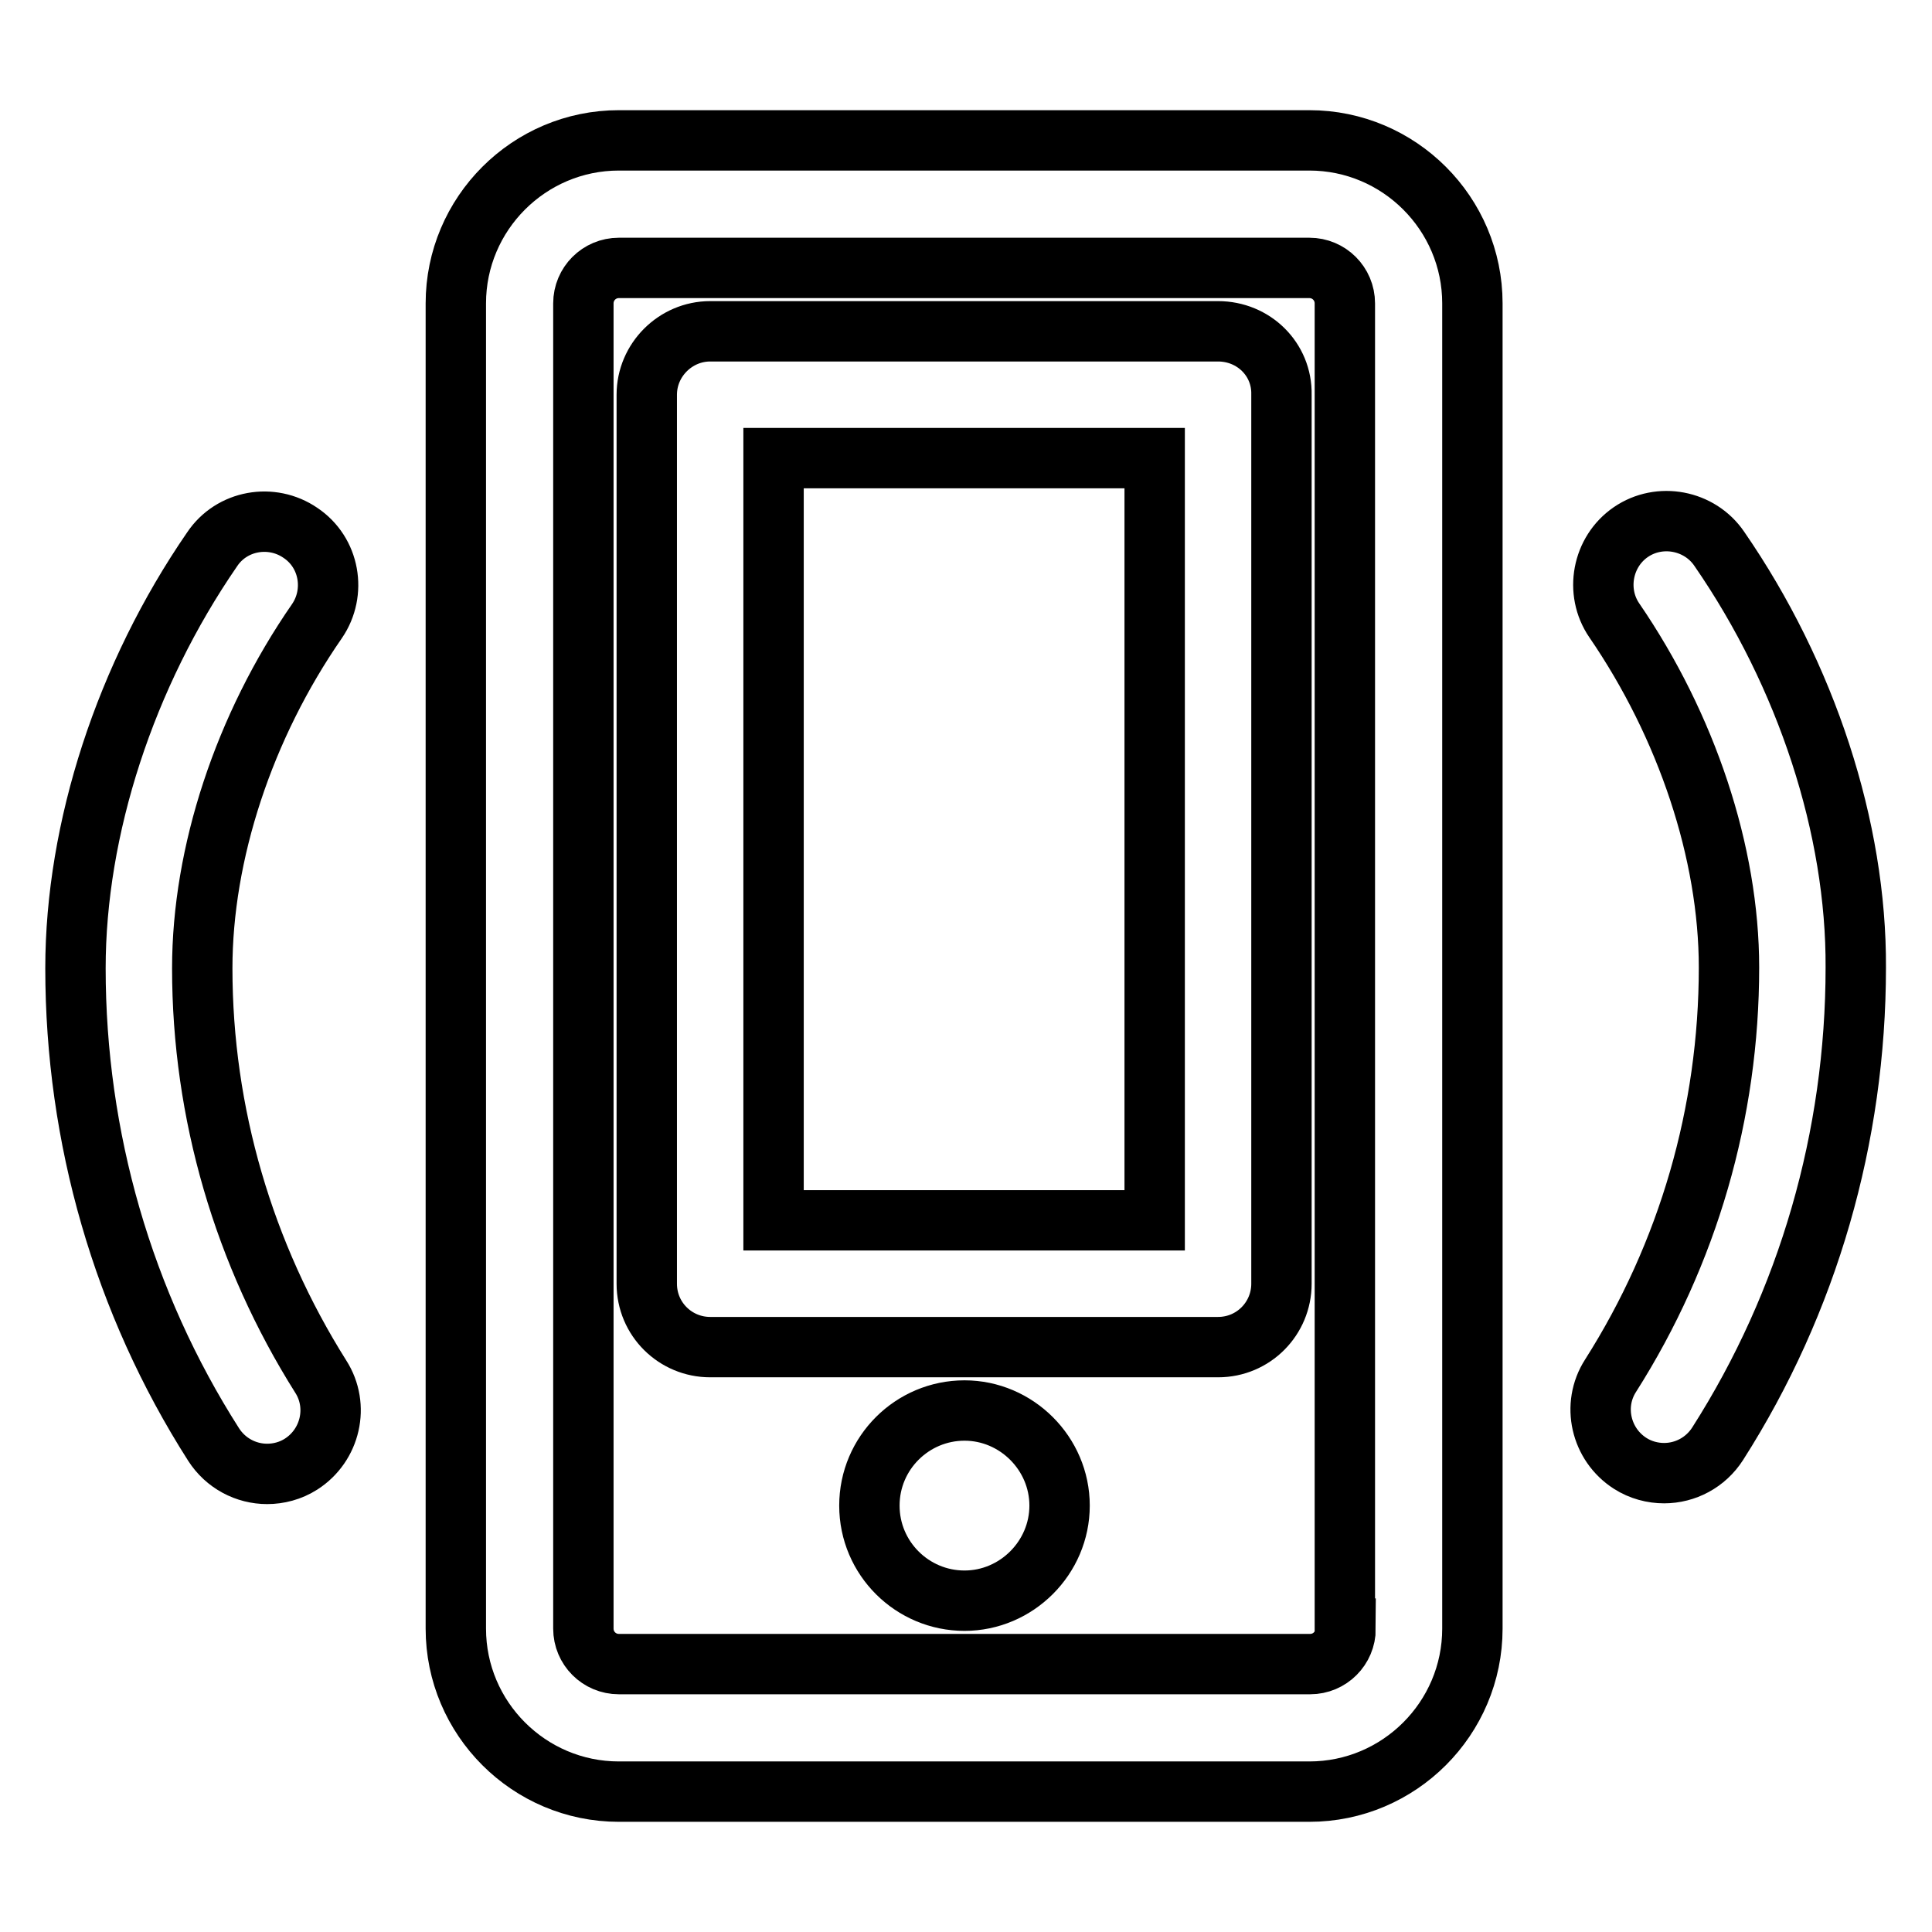
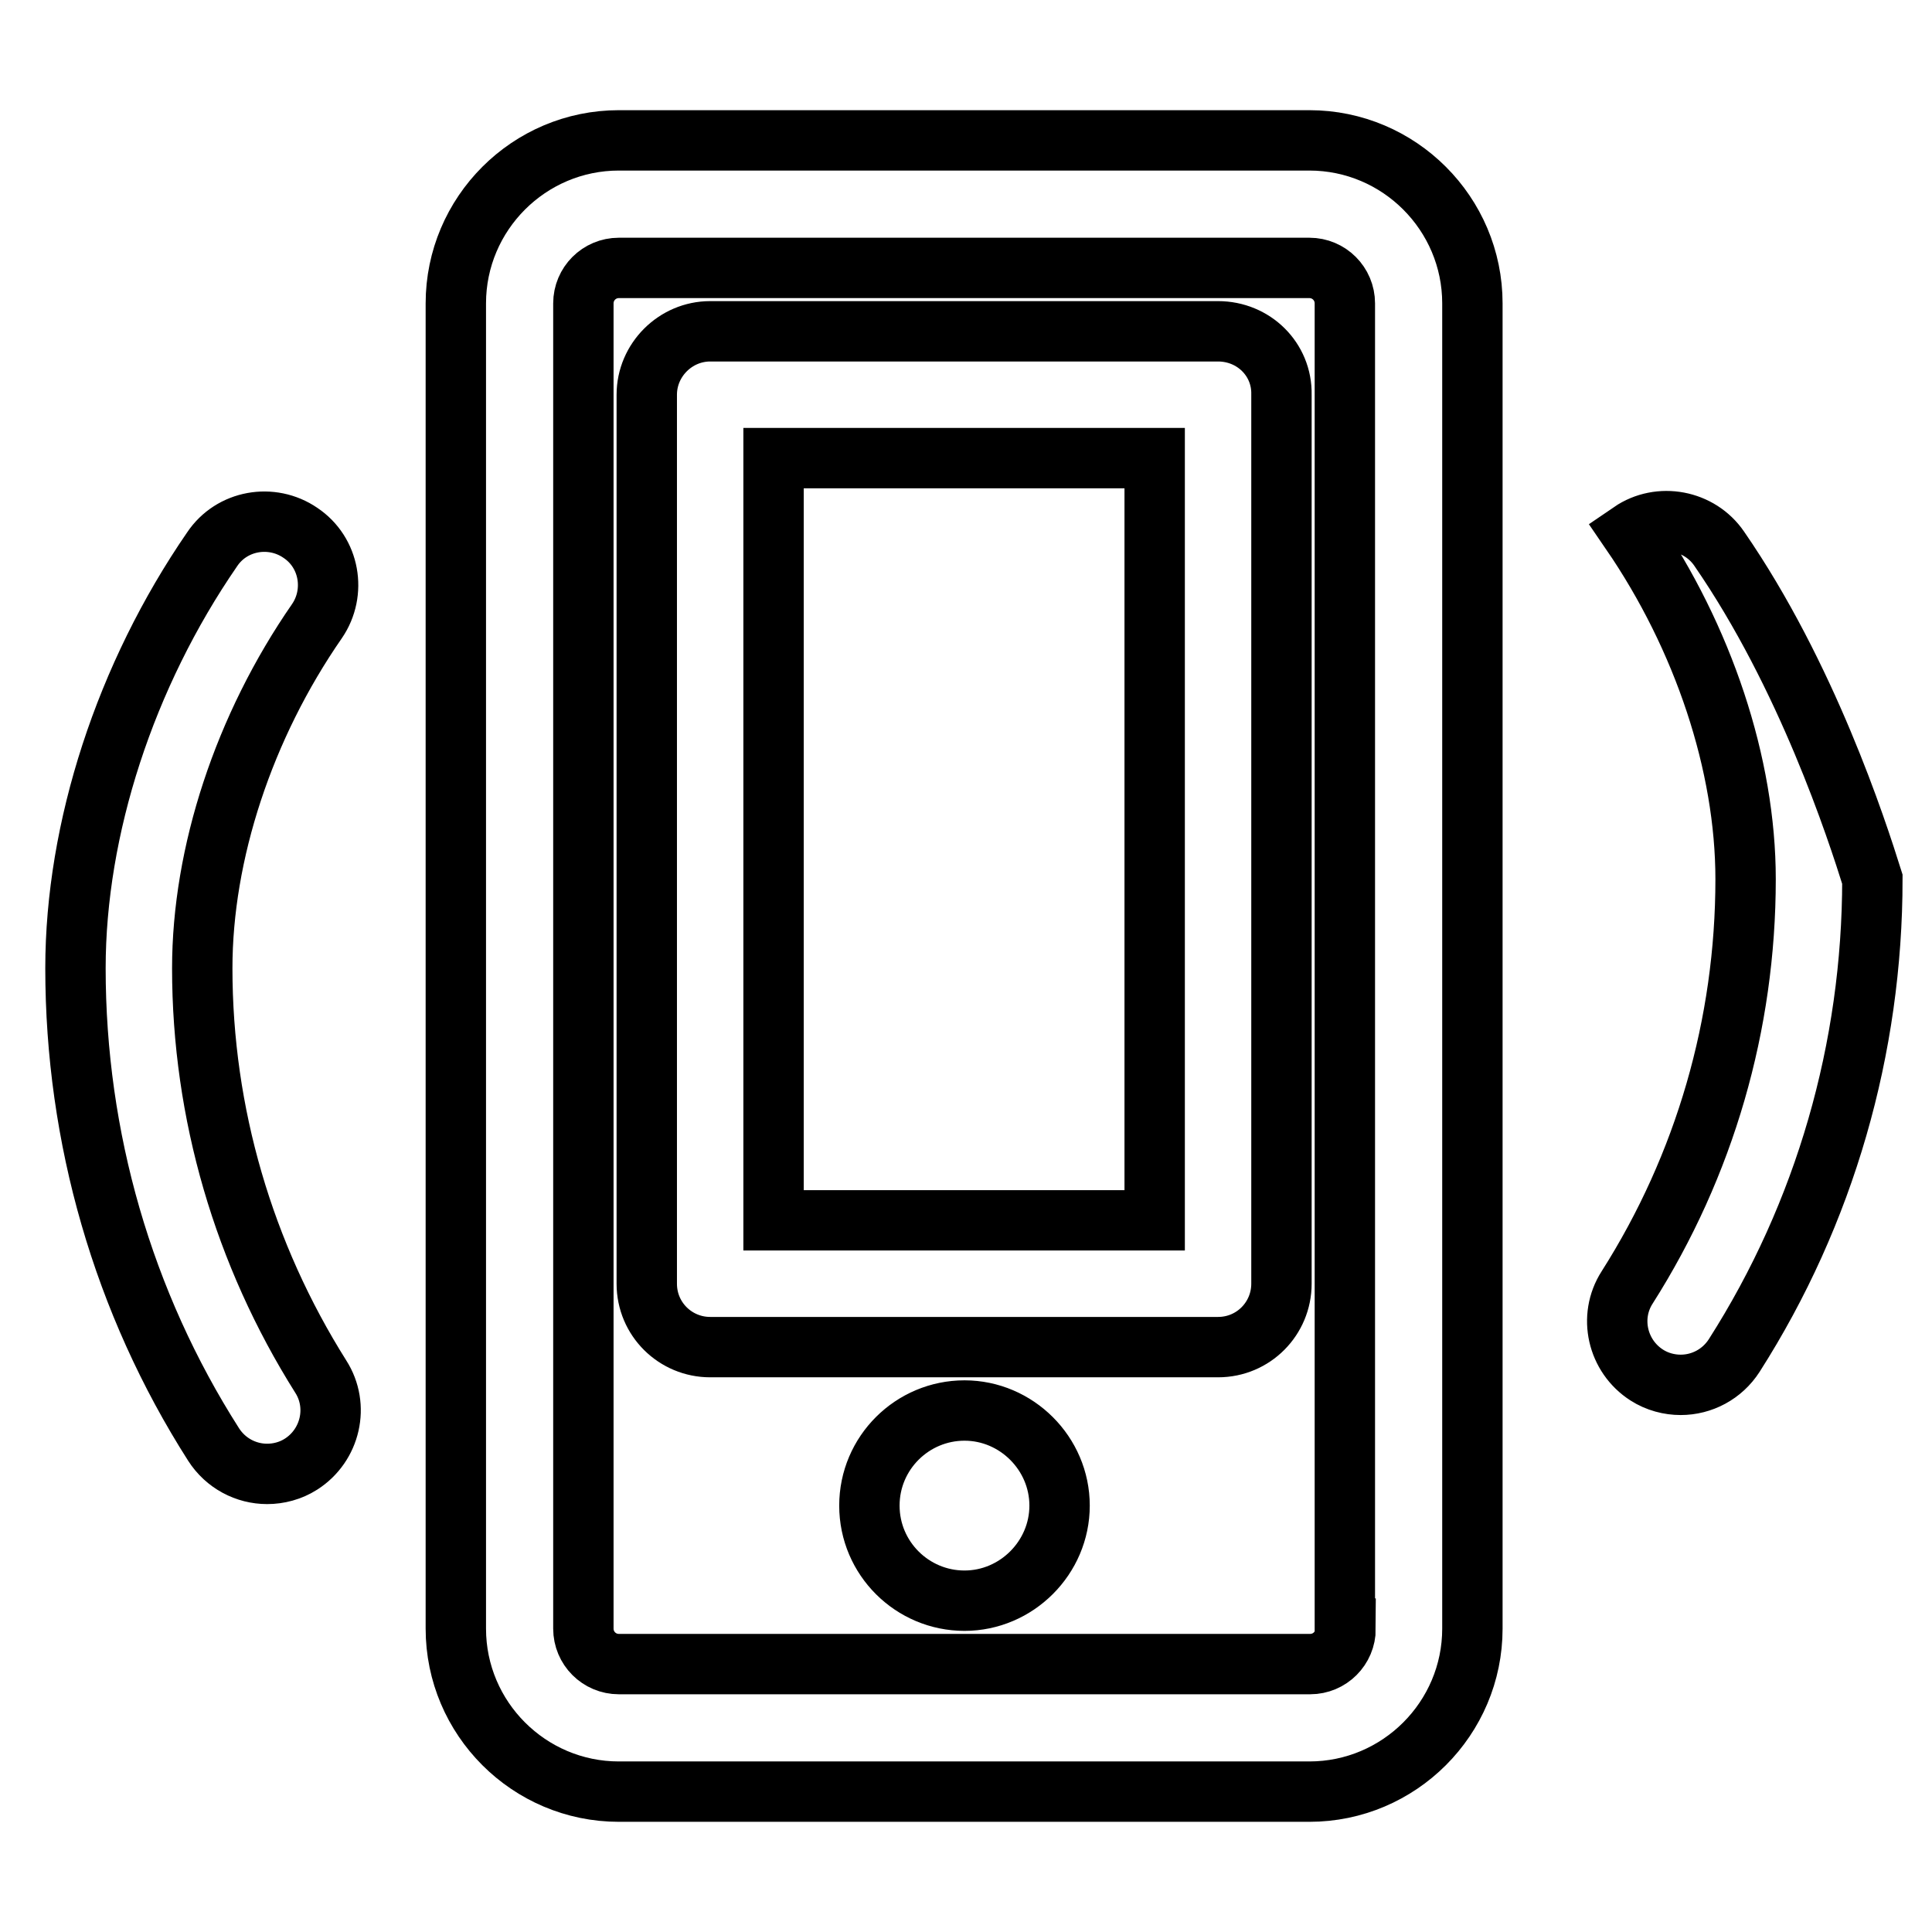
<svg xmlns="http://www.w3.org/2000/svg" version="1.1" x="0px" y="0px" viewBox="0 0 256 256" enable-background="new 0 0 256 256" xml:space="preserve">
  <g>
-     <path stroke-width="8" fill-opacity="0" stroke="#000000" d="M173.5,18.6H82c-11.9,0-21.6,9.7-21.6,21.6v175.6c0,11.9,9.7,21.6,21.6,21.6h91.5 c11.9,0,21.6-9.7,21.6-21.6V40.2C195.1,28.3,185.4,18.6,173.5,18.6z M178.3,215.8c0,2.6-2.1,4.7-4.7,4.7H82c-2.6,0-4.7-2.1-4.7-4.7 V40.2c0-2.6,2.1-4.7,4.7-4.7h91.5c2.6,0,4.7,2.1,4.7,4.7V215.8z M115.2,199.5c0,7,5.7,12.6,12.6,12.6s12.6-5.7,12.6-12.6 s-5.7-12.6-12.6-12.6S115.2,192.5,115.2,199.5z M26.8,128.3c0-15.2,5.5-32,15.2-46c2.6-3.8,1.7-9.1-2.2-11.7 c-3.8-2.6-9.1-1.7-11.7,2.2C16.6,89.5,10,109.8,10,128.3c0,22.4,6.3,44.3,18.3,63.1c1.6,2.5,4.3,3.9,7.1,3.9c1.5,0,3.1-0.4,4.5-1.3 c3.9-2.5,5.1-7.7,2.6-11.6C32.3,166.2,26.8,147.5,26.8,128.3z M227.8,72.7c-2.6-3.8-7.9-4.8-11.7-2.2c-3.8,2.6-4.8,7.9-2.2,11.7 c9.6,14,15.2,30.8,15.2,46c0,19.2-5.4,37.9-15.7,54.1c-2.5,3.9-1.3,9.1,2.6,11.6c1.4,0.9,3,1.3,4.5,1.3c2.8,0,5.5-1.4,7.1-3.9 c12-18.8,18.3-40.7,18.3-63.1C246,109.8,239.4,89.5,227.8,72.7z M161.4,43.9H94.1c-4.6,0-8.4,3.8-8.4,8.4v117.8 c0,4.7,3.8,8.4,8.4,8.4h67.3c4.7,0,8.4-3.8,8.4-8.4V52.3C169.9,47.6,166.1,43.9,161.4,43.9z M153,161.7h-50.5v-101H153V161.7z" />
+     <path stroke-width="8" fill-opacity="0" stroke="#000000" d="M173.5,18.6H82c-11.9,0-21.6,9.7-21.6,21.6v175.6c0,11.9,9.7,21.6,21.6,21.6h91.5 c11.9,0,21.6-9.7,21.6-21.6V40.2C195.1,28.3,185.4,18.6,173.5,18.6z M178.3,215.8c0,2.6-2.1,4.7-4.7,4.7H82c-2.6,0-4.7-2.1-4.7-4.7 V40.2c0-2.6,2.1-4.7,4.7-4.7h91.5c2.6,0,4.7,2.1,4.7,4.7V215.8z M115.2,199.5c0,7,5.7,12.6,12.6,12.6s12.6-5.7,12.6-12.6 s-5.7-12.6-12.6-12.6S115.2,192.5,115.2,199.5z M26.8,128.3c0-15.2,5.5-32,15.2-46c2.6-3.8,1.7-9.1-2.2-11.7 c-3.8-2.6-9.1-1.7-11.7,2.2C16.6,89.5,10,109.8,10,128.3c0,22.4,6.3,44.3,18.3,63.1c1.6,2.5,4.3,3.9,7.1,3.9c1.5,0,3.1-0.4,4.5-1.3 c3.9-2.5,5.1-7.7,2.6-11.6C32.3,166.2,26.8,147.5,26.8,128.3z M227.8,72.7c-2.6-3.8-7.9-4.8-11.7-2.2c9.6,14,15.2,30.8,15.2,46c0,19.2-5.4,37.9-15.7,54.1c-2.5,3.9-1.3,9.1,2.6,11.6c1.4,0.9,3,1.3,4.5,1.3c2.8,0,5.5-1.4,7.1-3.9 c12-18.8,18.3-40.7,18.3-63.1C246,109.8,239.4,89.5,227.8,72.7z M161.4,43.9H94.1c-4.6,0-8.4,3.8-8.4,8.4v117.8 c0,4.7,3.8,8.4,8.4,8.4h67.3c4.7,0,8.4-3.8,8.4-8.4V52.3C169.9,47.6,166.1,43.9,161.4,43.9z M153,161.7h-50.5v-101H153V161.7z" />
  </g>
</svg>